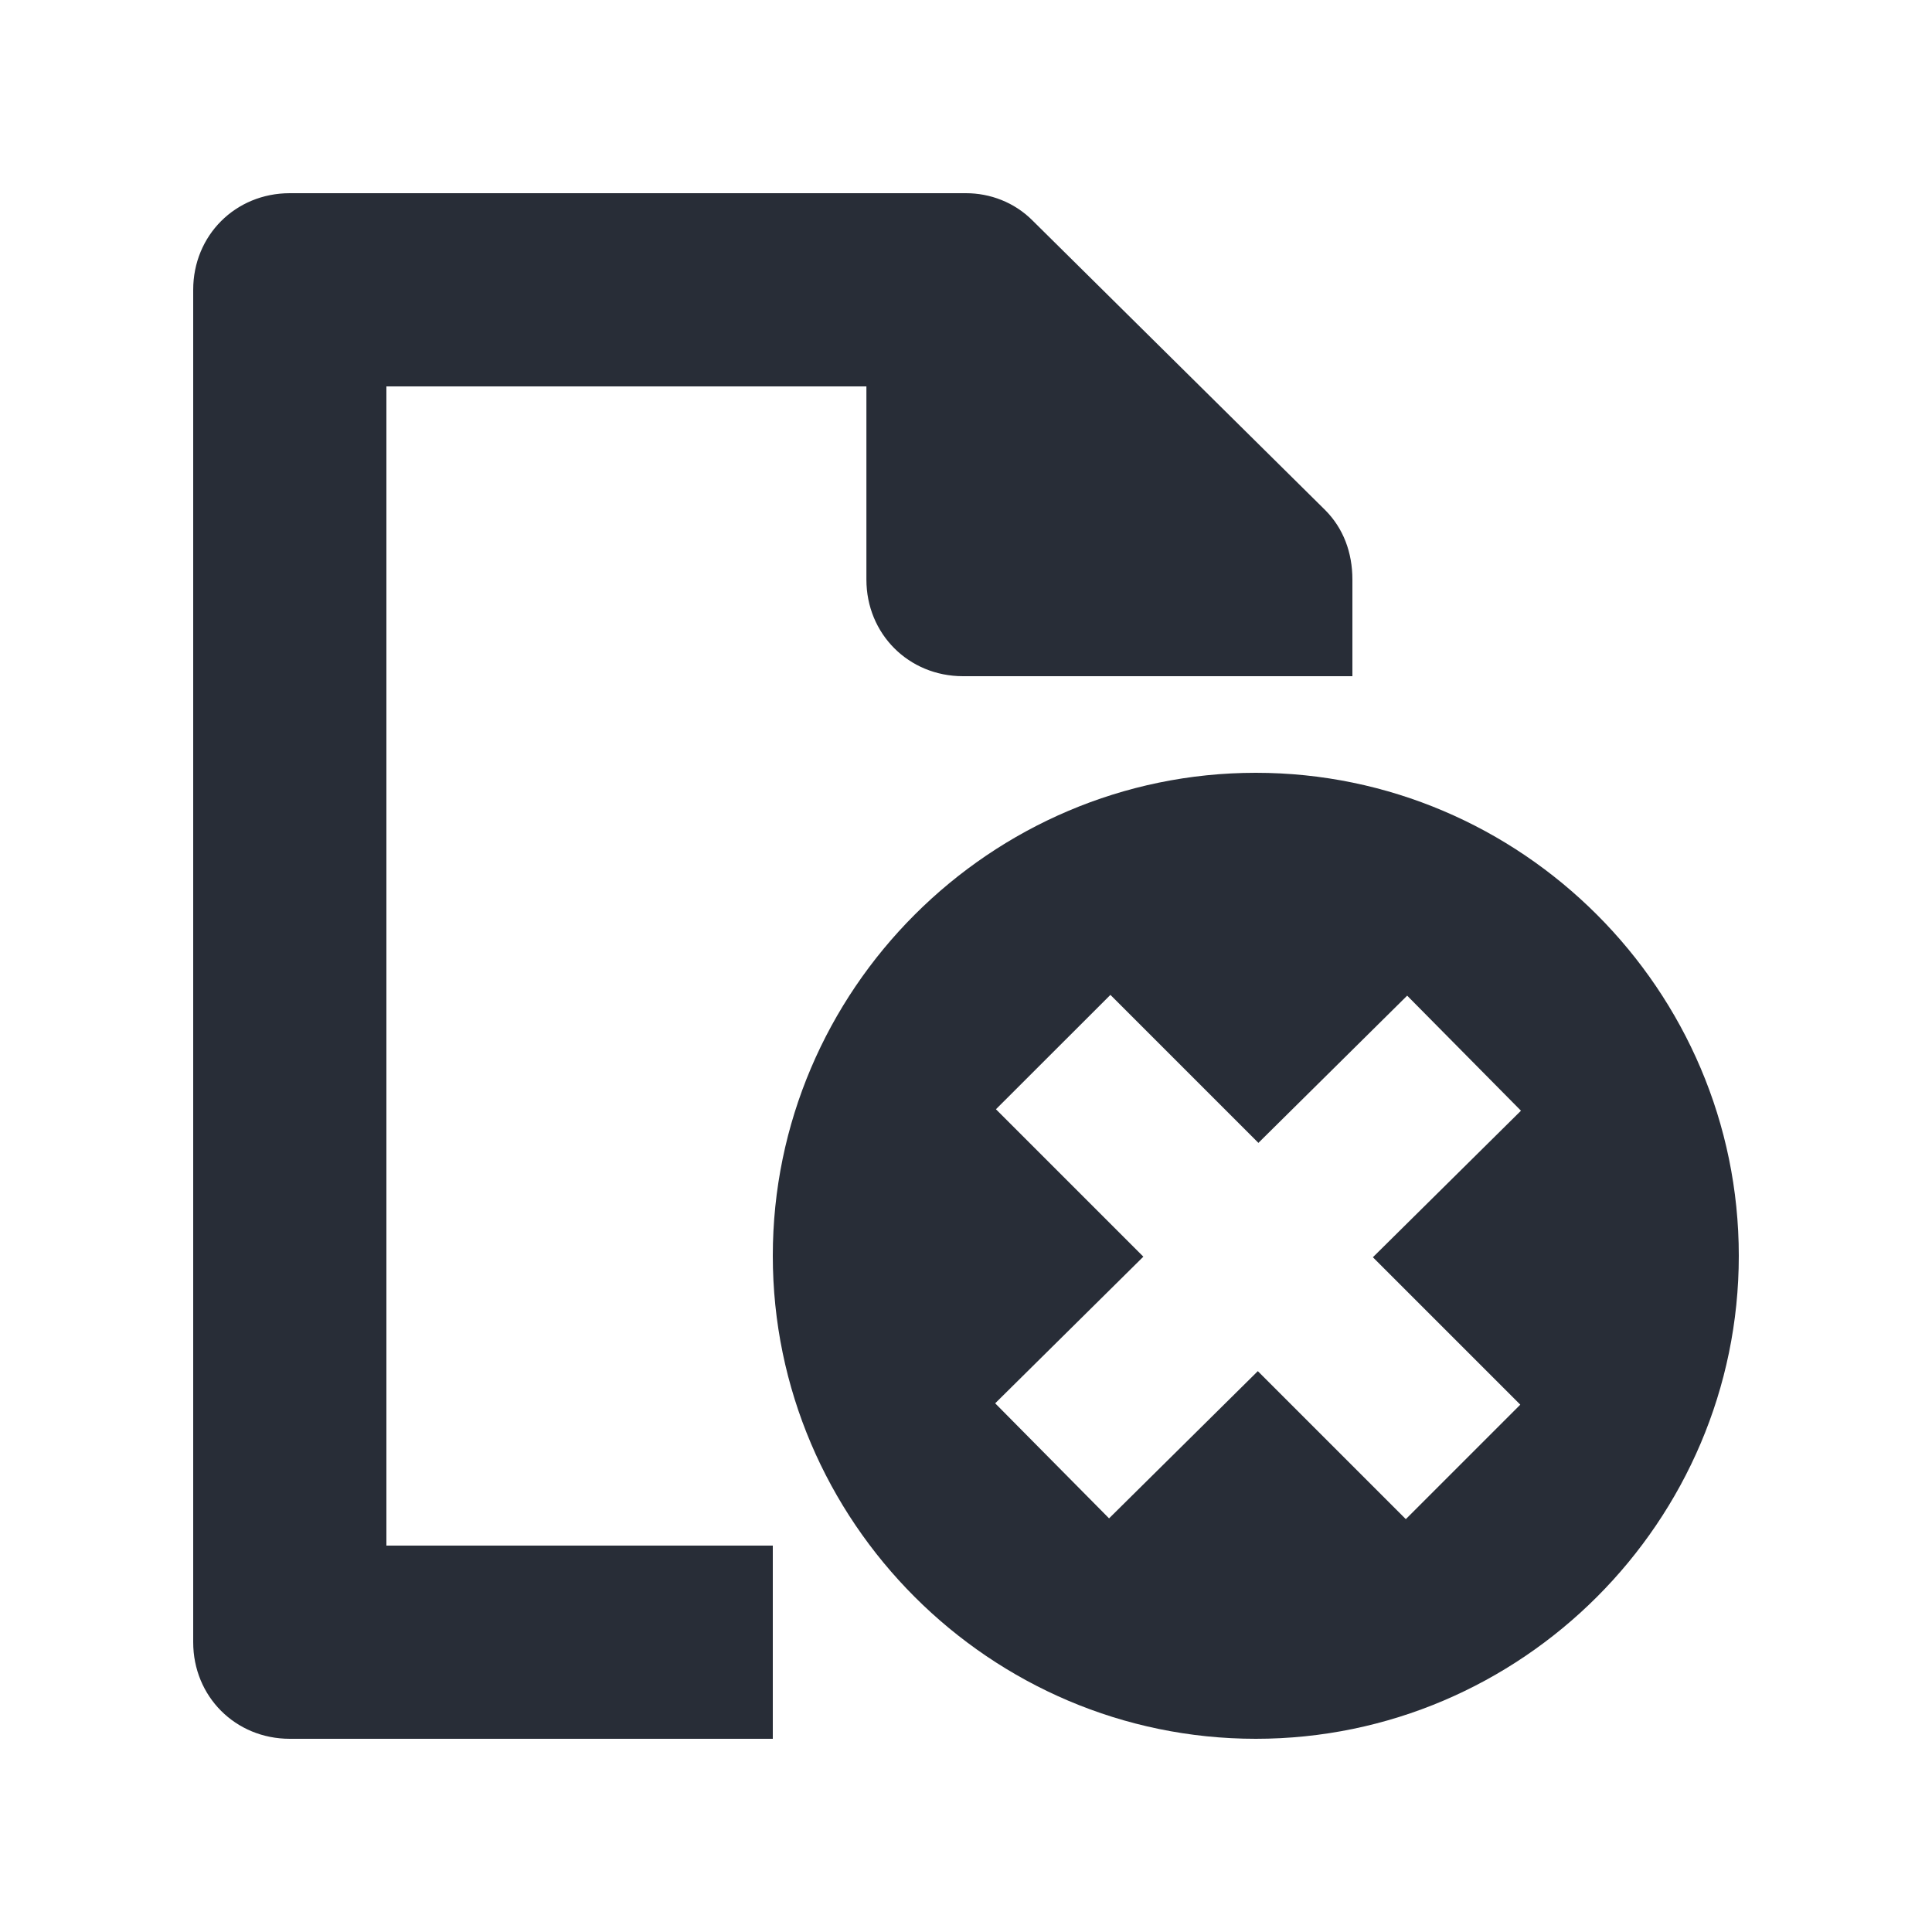
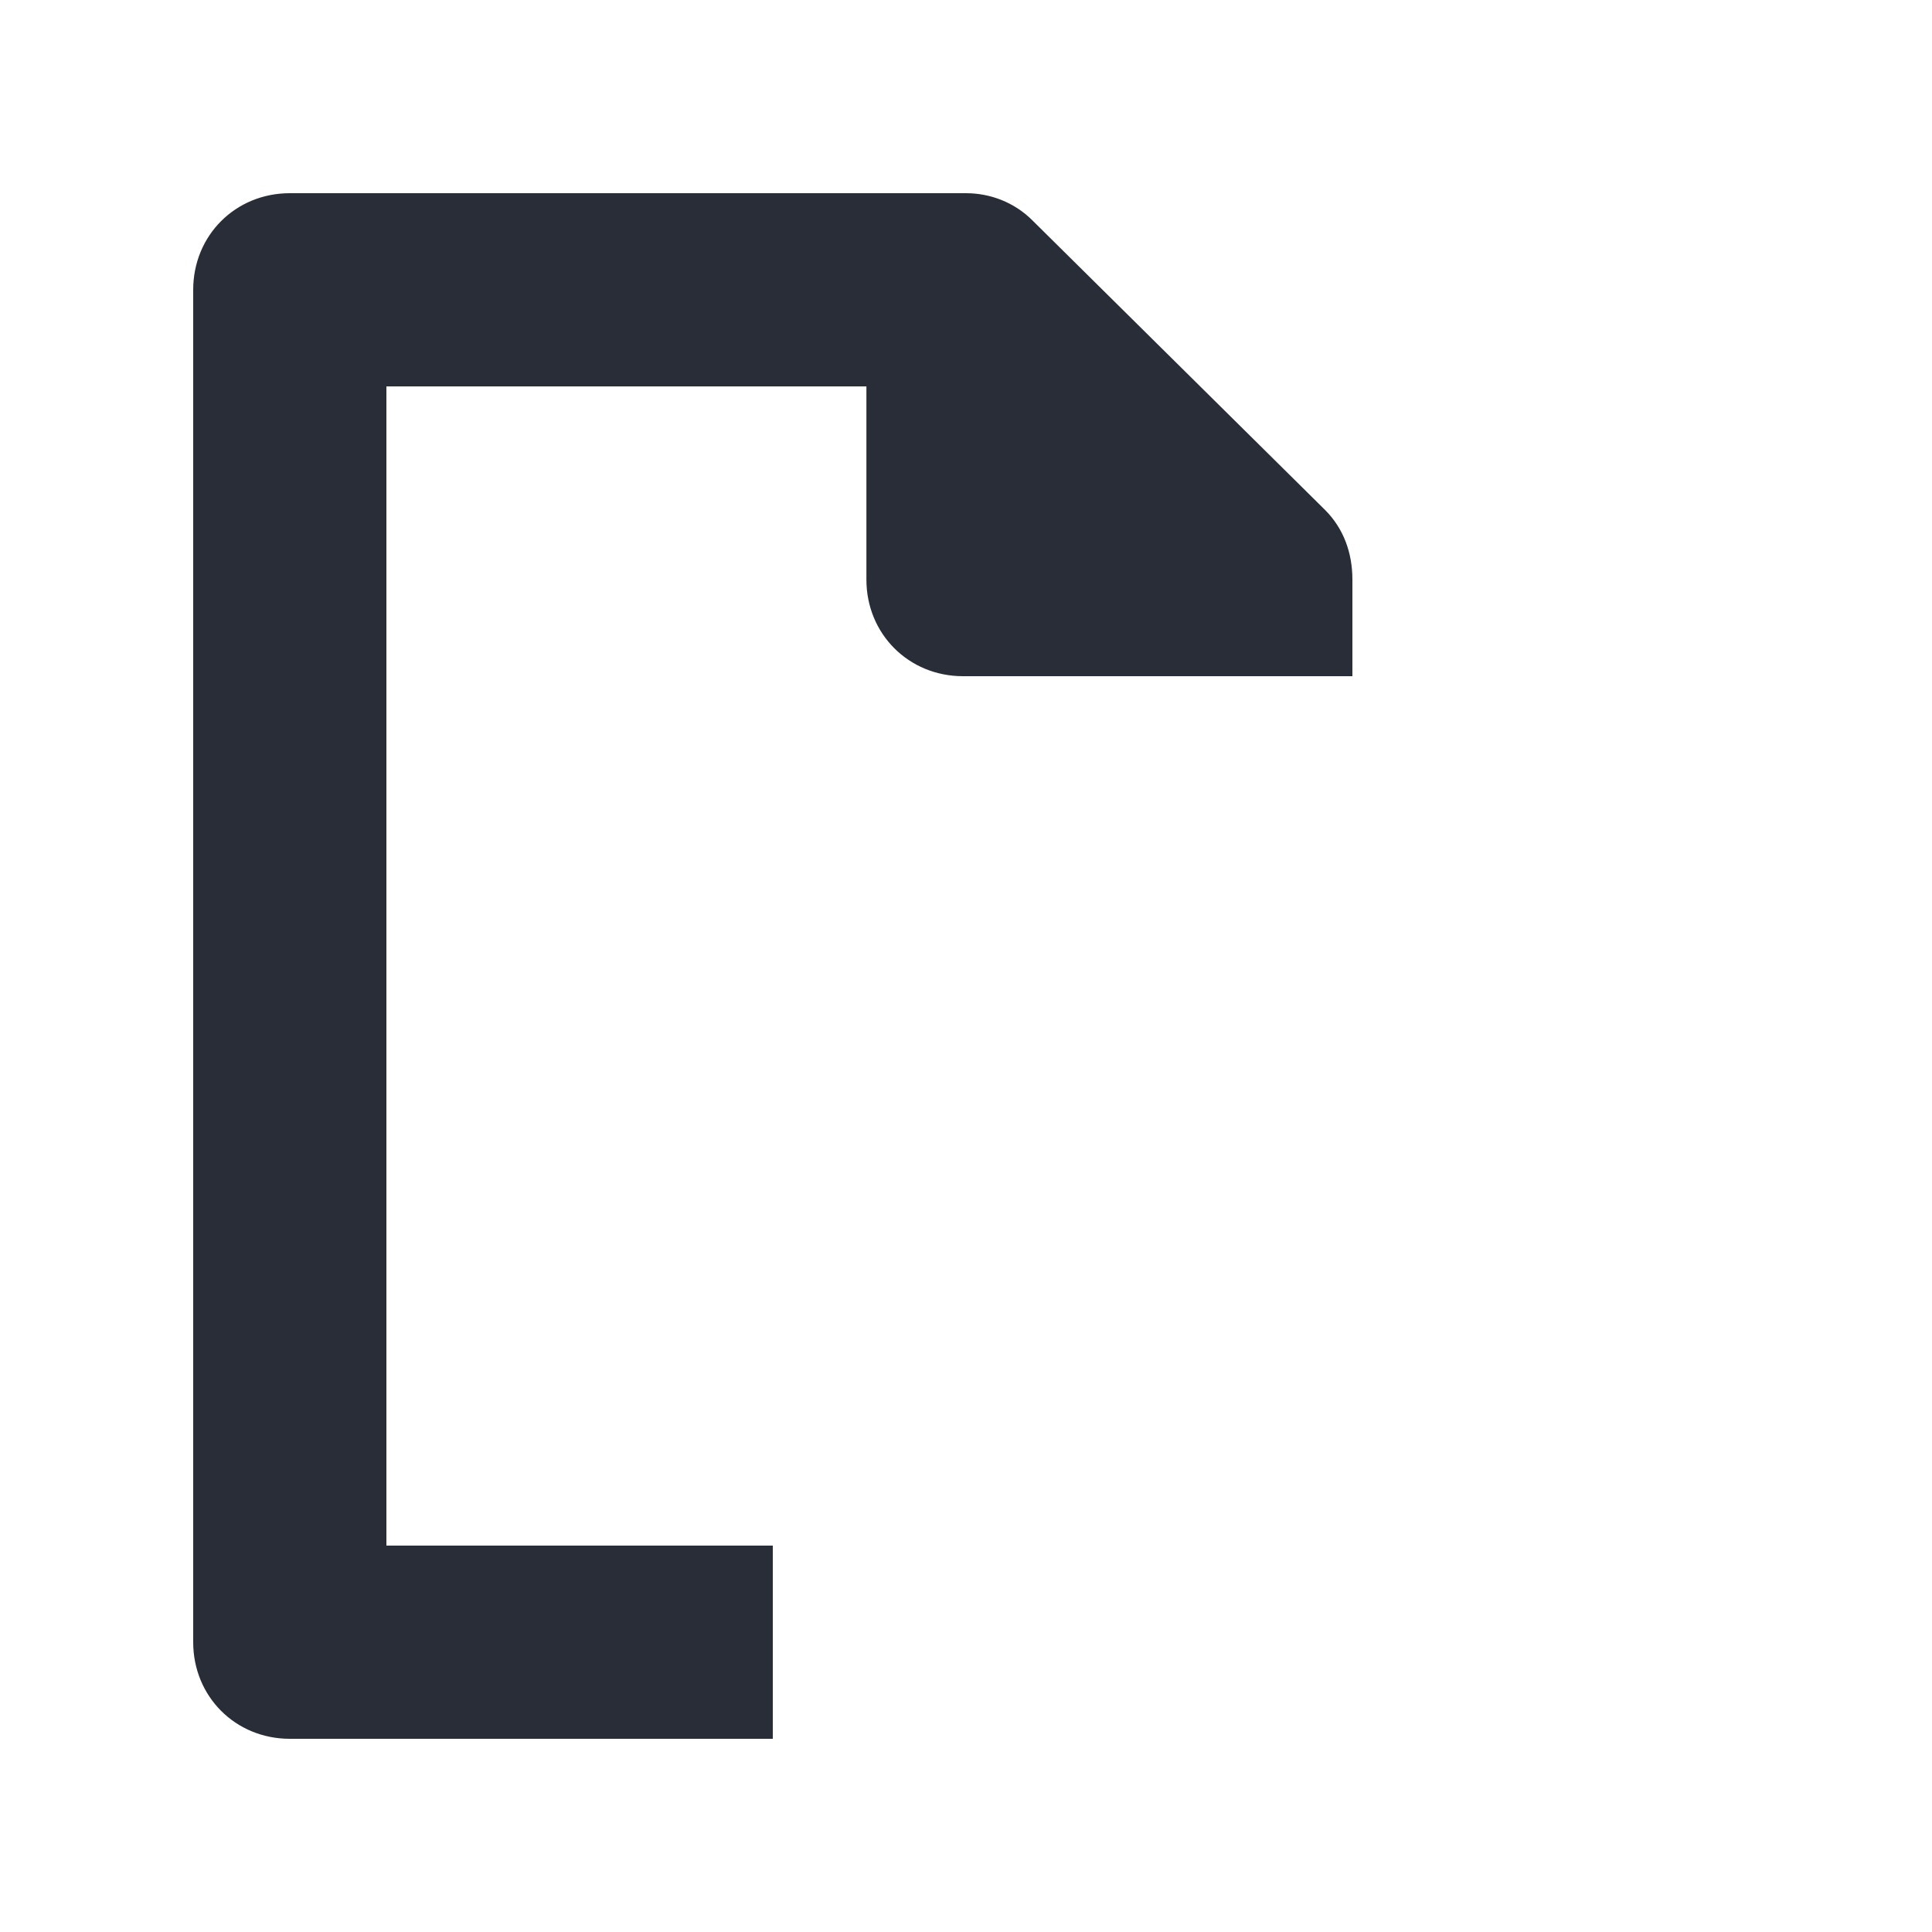
<svg xmlns="http://www.w3.org/2000/svg" width="20" height="20" viewBox="0 0 20 20" fill="none">
  <g clip-path="url(#clip0_7823_55824)">
    <path d="M10.687 2.281C10.5 2.094 10.25 2 10 2H3C2.437 2 2 2.437 2 3V17C2 17.562 2.437 18 3 18H8V16H4V4H8.969V6C8.969 6.562 9.406 7 9.969 7H14V6C14 5.719 13.906 5.469 13.719 5.281L10.687 2.281Z" fill="#282D37" />
-     <path fill-rule="evenodd" clip-rule="evenodd" d="M18 13C18 10.25 15.75 8 13 8C10.25 8 8 10.25 8 13C8 15.75 10.25 18 13 18C15.75 18 18 15.75 18 13ZM10.31 11.483L11.495 10.299L13.027 11.831L14.567 10.307L15.745 11.498L14.212 13.015L15.738 14.541L14.553 15.726L13.021 14.194L11.481 15.718L10.302 14.527L11.836 13.009L10.31 11.483Z" fill="#282D37" />
  </g>
  <defs>
    <clipPath id="clip0_7823_55824">
      <rect width="20" height="20" fill="white" />
    </clipPath>
  </defs>
</svg>